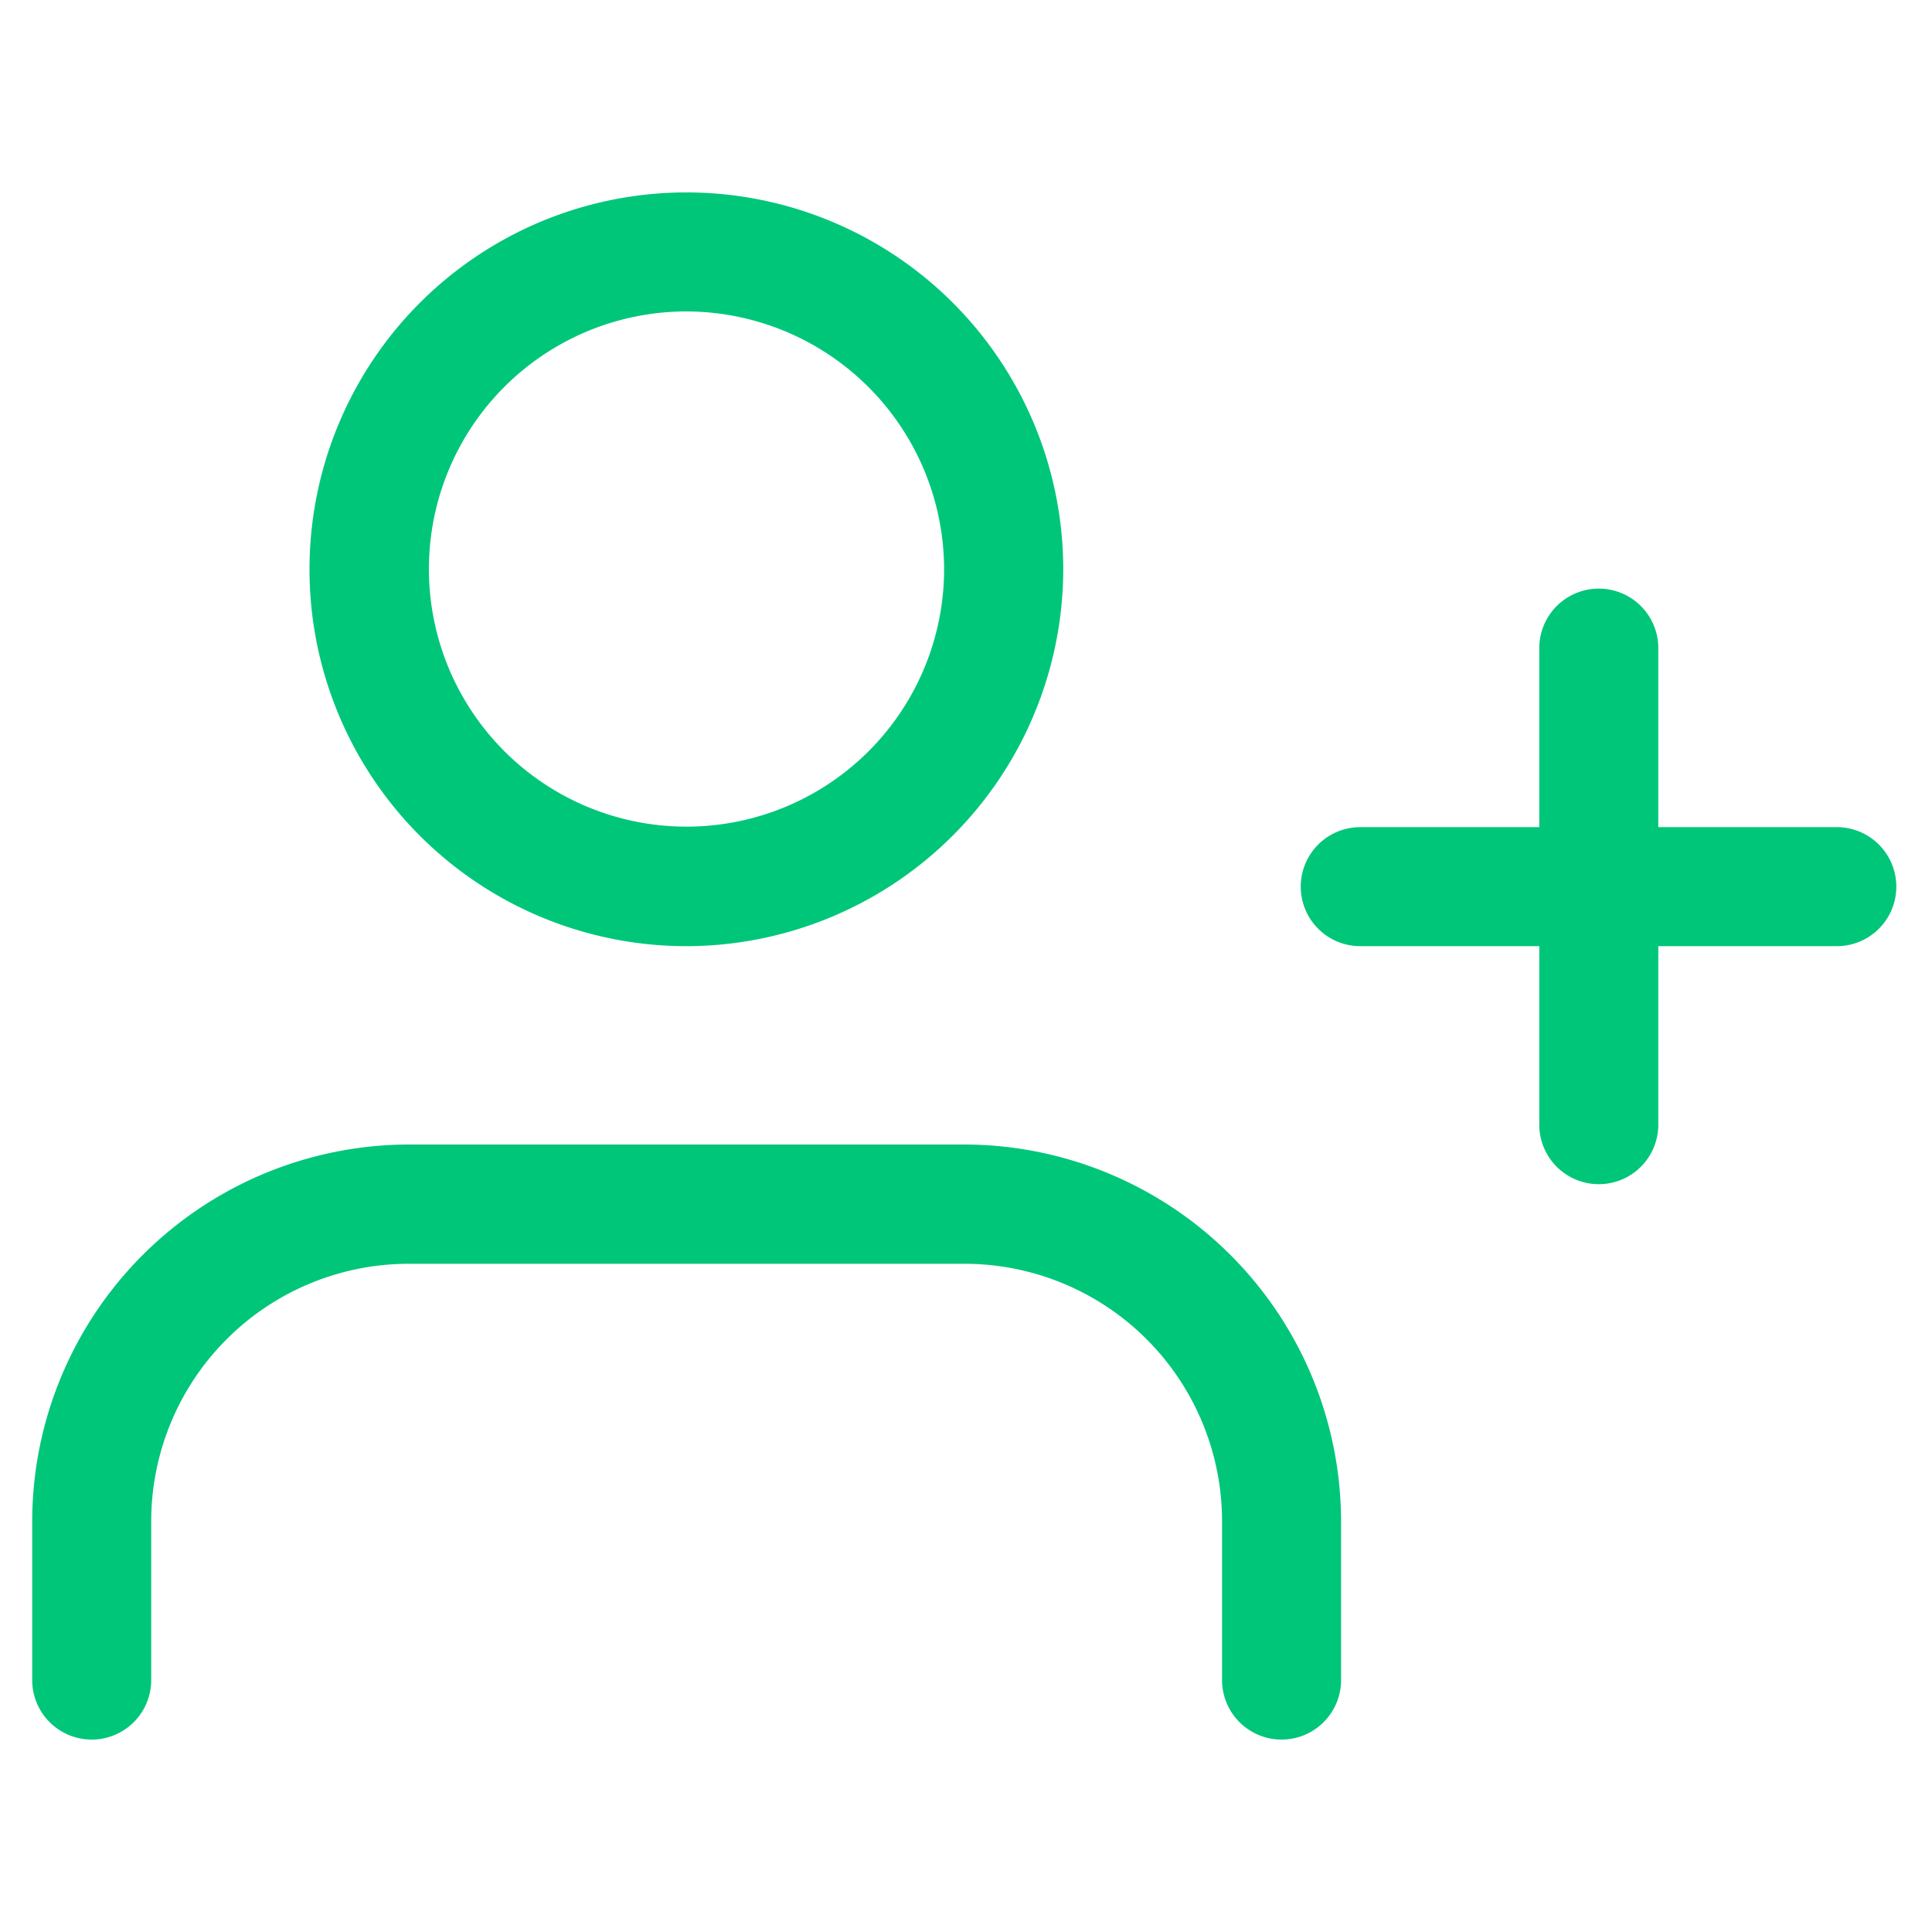
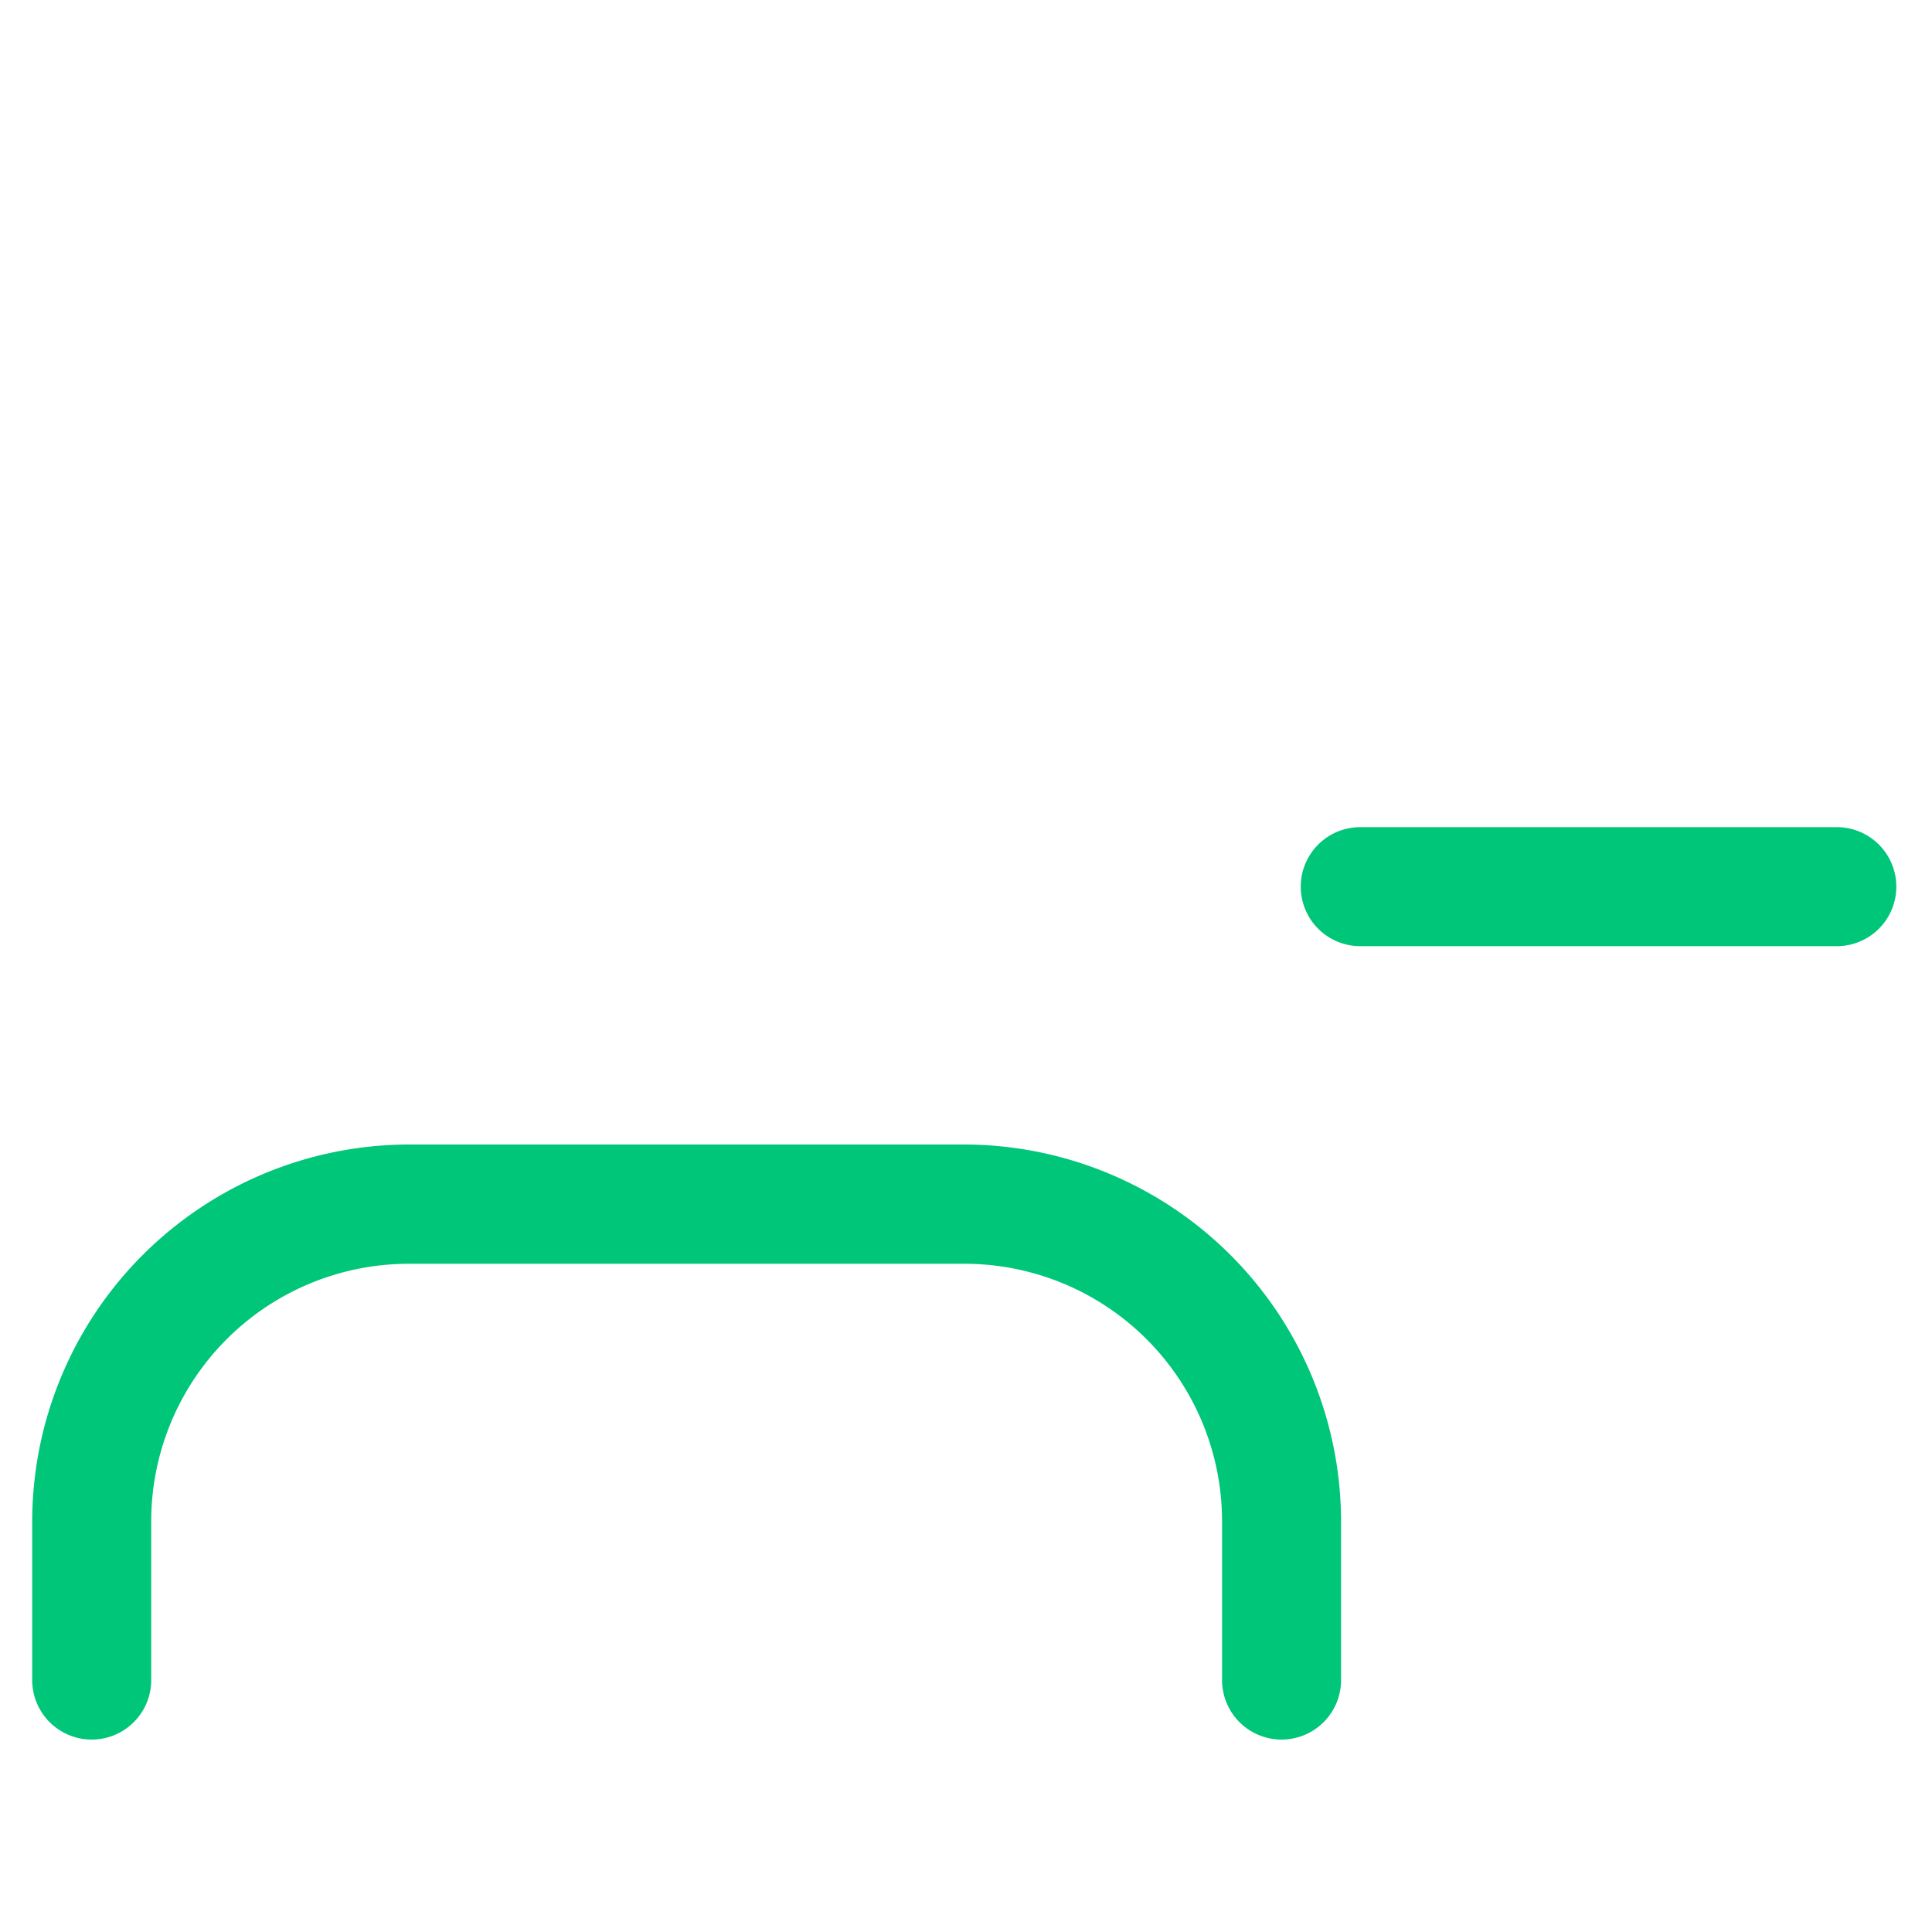
<svg xmlns="http://www.w3.org/2000/svg" viewBox="0 0 150 150">
  <defs>
    <style>.a{fill:#00c67a;}</style>
  </defs>
  <path class="a" d="M99.5,135.06a4.62,4.62,0,0,1-4.62-4.62V118.12a20,20,0,0,0-20-20H31.74a20,20,0,0,0-20,20v12.32a4.62,4.62,0,0,1-9.24,0V118.12A29.29,29.29,0,0,1,31.74,88.86H74.85a29.3,29.3,0,0,1,29.27,29.26v12.32A4.62,4.62,0,0,1,99.5,135.06Z" />
-   <path class="a" d="M53.3,73.46A29.26,29.26,0,1,1,82.55,44.2,29.3,29.3,0,0,1,53.3,73.46Zm0-49.28a20,20,0,1,0,20,20A20.05,20.05,0,0,0,53.3,24.18Z" />
-   <path class="a" d="M124.13,91.94a4.62,4.62,0,0,1-4.62-4.62v-37a4.62,4.62,0,0,1,9.24,0v37A4.62,4.62,0,0,1,124.13,91.94Z" />
  <path class="a" d="M142.61,73.46h-37a4.62,4.62,0,0,1,0-9.24h37a4.62,4.62,0,0,1,0,9.24Z" />
</svg>